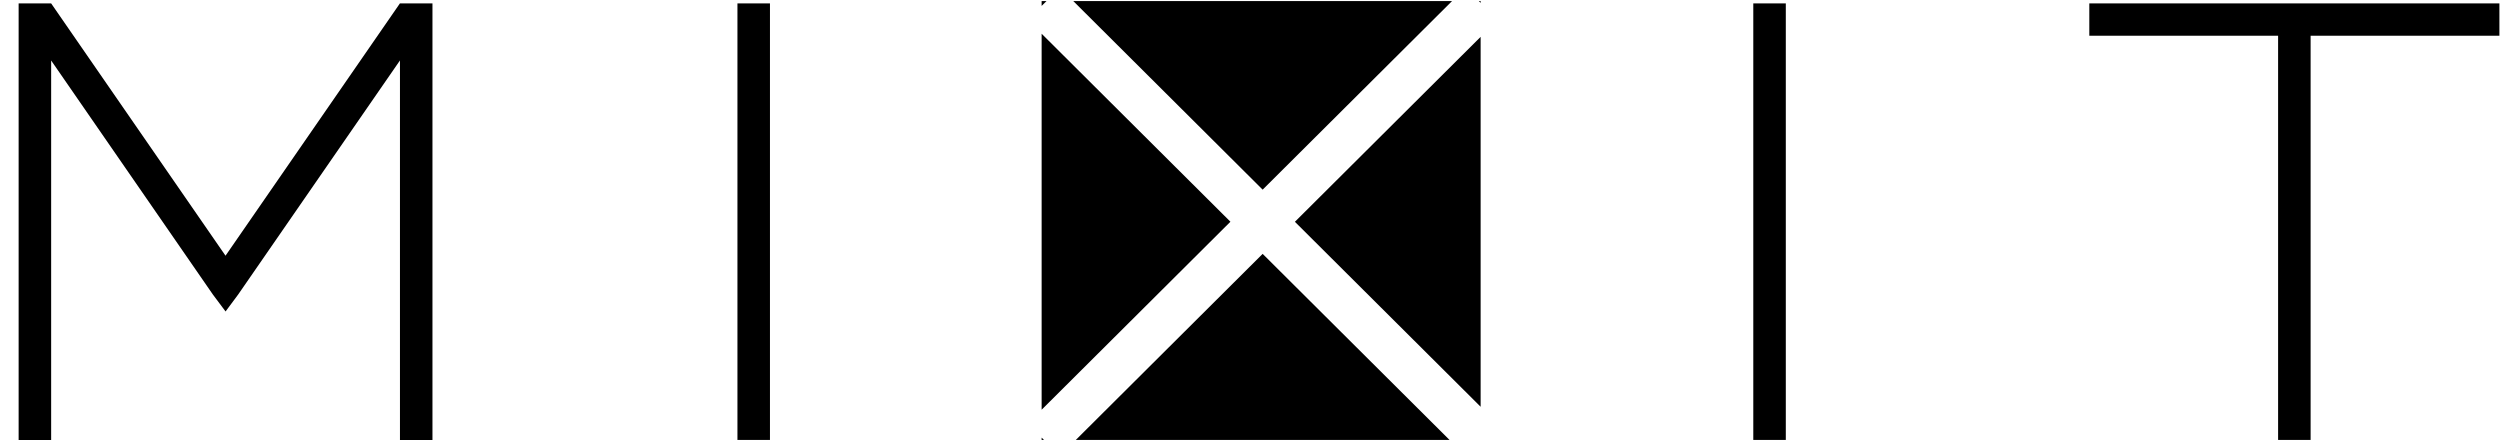
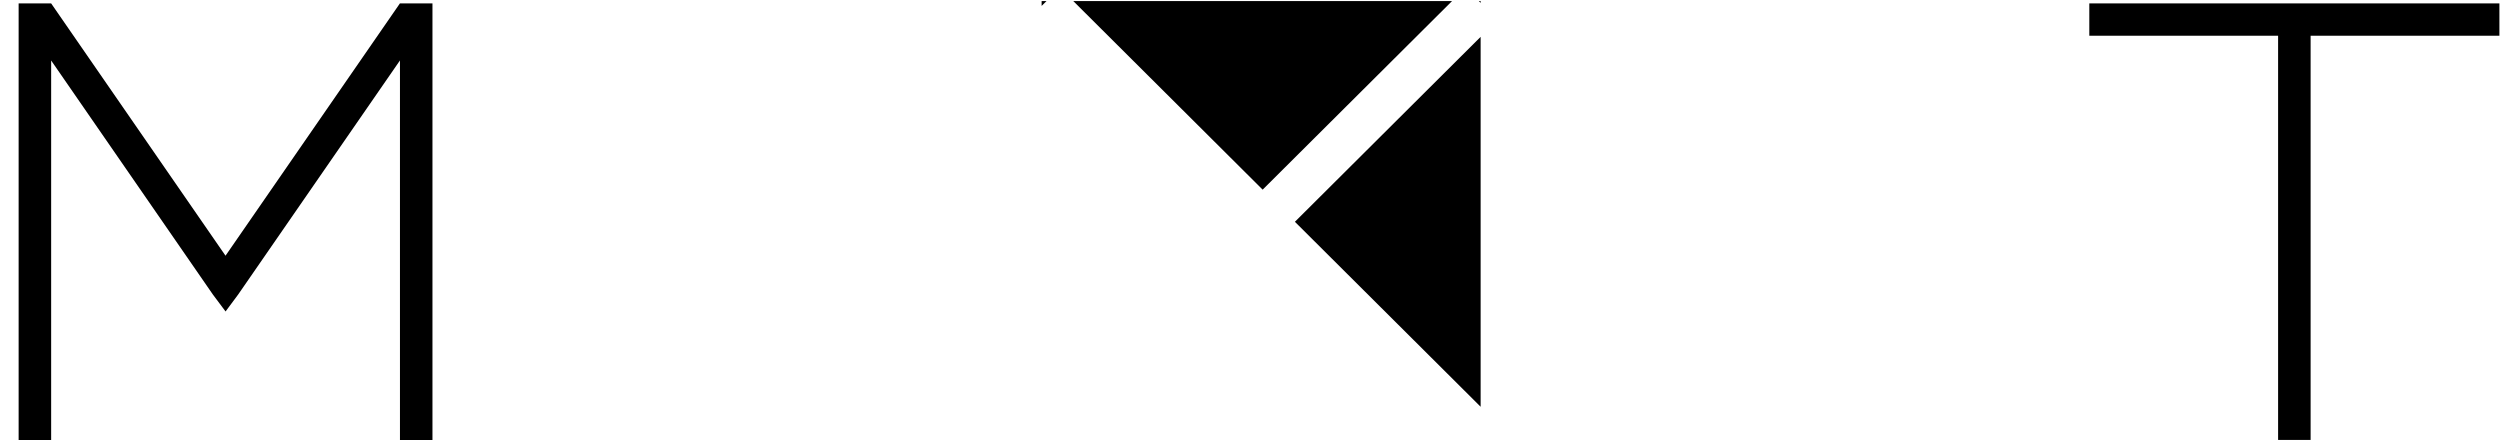
<svg xmlns="http://www.w3.org/2000/svg" width="130" height="23" viewBox="0 0 130 23" fill="none">
  <g clip-path="url(#clip0_310_280)">
-     <path d="M92.862 0.176H91.171V22.878H92.862V0.176Z" fill="black" />
-     <path d="M40.038 0.176H38.347V22.878H40.038V0.176Z" fill="black" />
    <path d="M76.994 0.149V0.055H76.899L76.994 0.149Z" fill="black" />
    <path d="M76.993 21.152V1.916L67.335 11.533L76.993 21.152Z" fill="black" />
-     <path d="M55.941 22.878H75.377L65.658 13.201L55.941 22.878Z" fill="black" />
    <path d="M75.507 0.055H55.81L65.658 9.862L75.507 0.055Z" fill="black" />
-     <path d="M54.165 22.878H54.289L54.165 22.756V22.878Z" fill="black" />
    <path d="M54.165 0.055V0.307L54.42 0.055H54.165Z" fill="black" />
-     <path d="M54.165 1.754V21.306L63.982 11.53L54.165 1.754Z" fill="black" />
    <path d="M20.798 0.177L20.796 0.176L11.727 13.297L2.66 0.177V0.176H0.969V22.88H2.66V3.146L11.067 15.311L11.729 16.197L12.387 15.311L20.798 3.143V22.88H22.488V0.176H20.798V0.177Z" fill="black" />
    <path d="M129.969 0.176H120.152H118.461H108.644V1.859H118.461V22.88H120.152V1.859H129.969V0.176Z" fill="black" />
  </g>
  <defs>
    <clipPath id="clip0_310_280">
      <rect width="129" height="22.823" fill="white" transform="translate(0.969 0.055)" />
    </clipPath>
  </defs>
</svg>